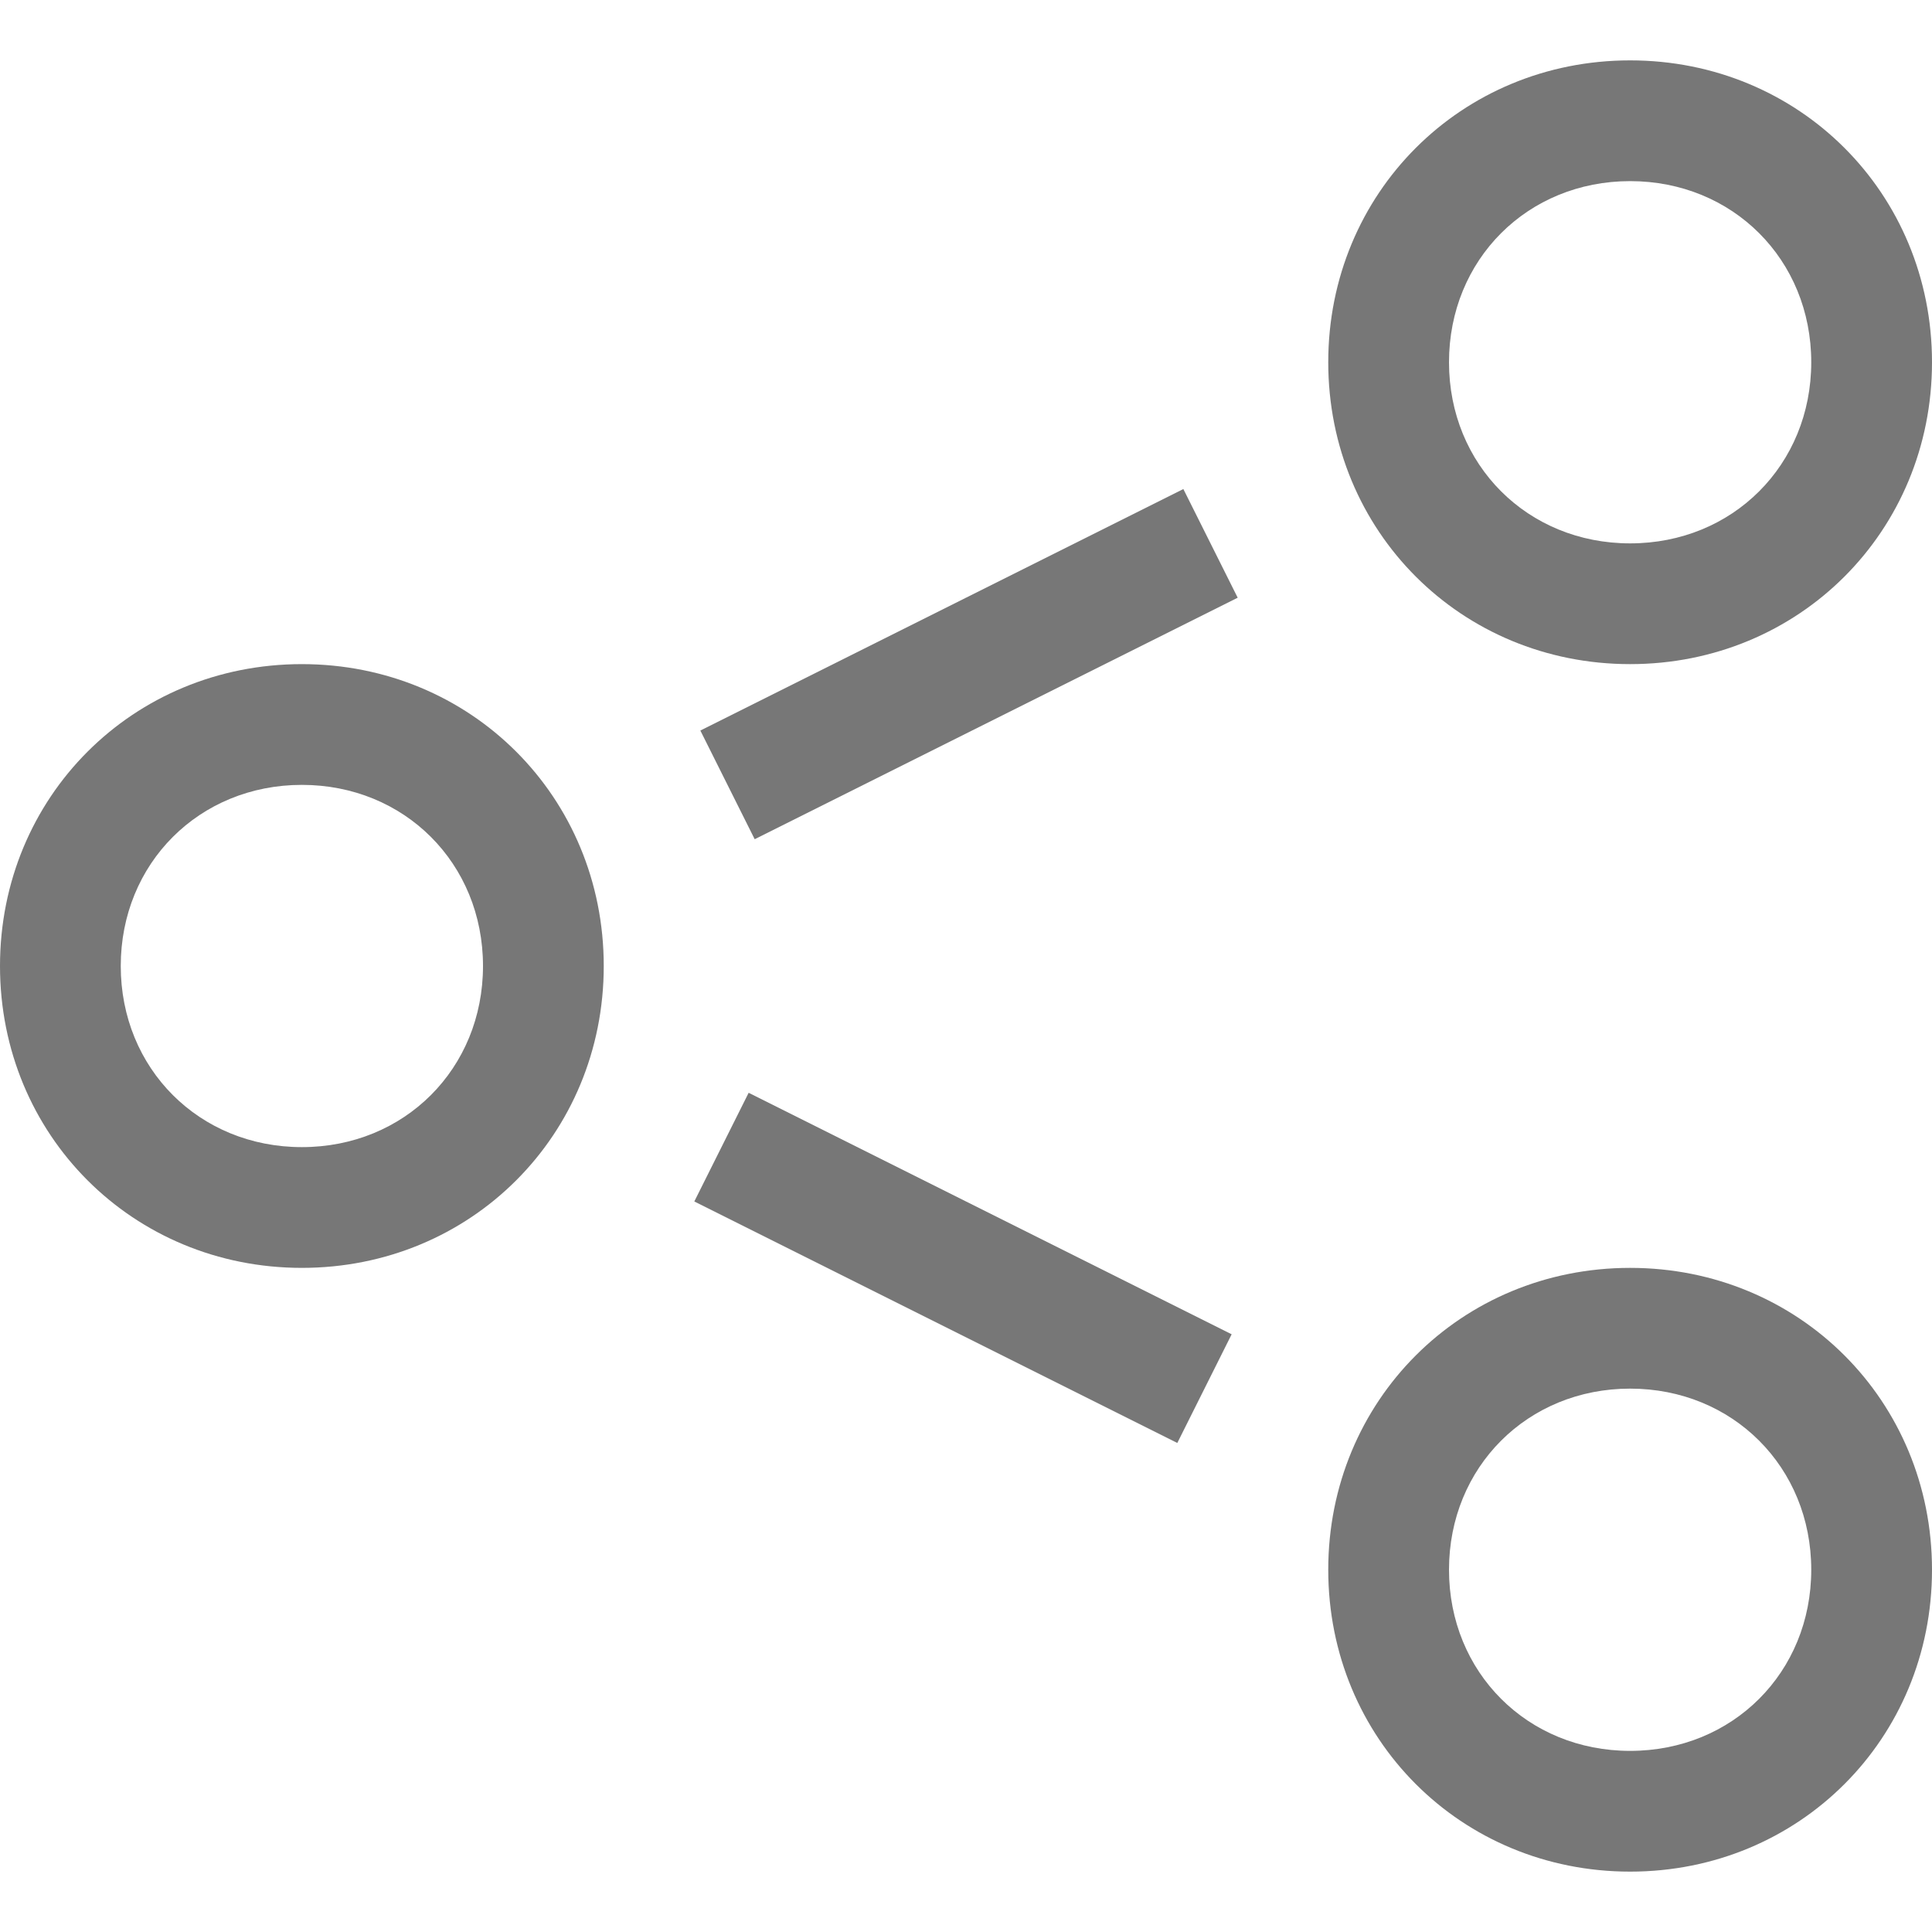
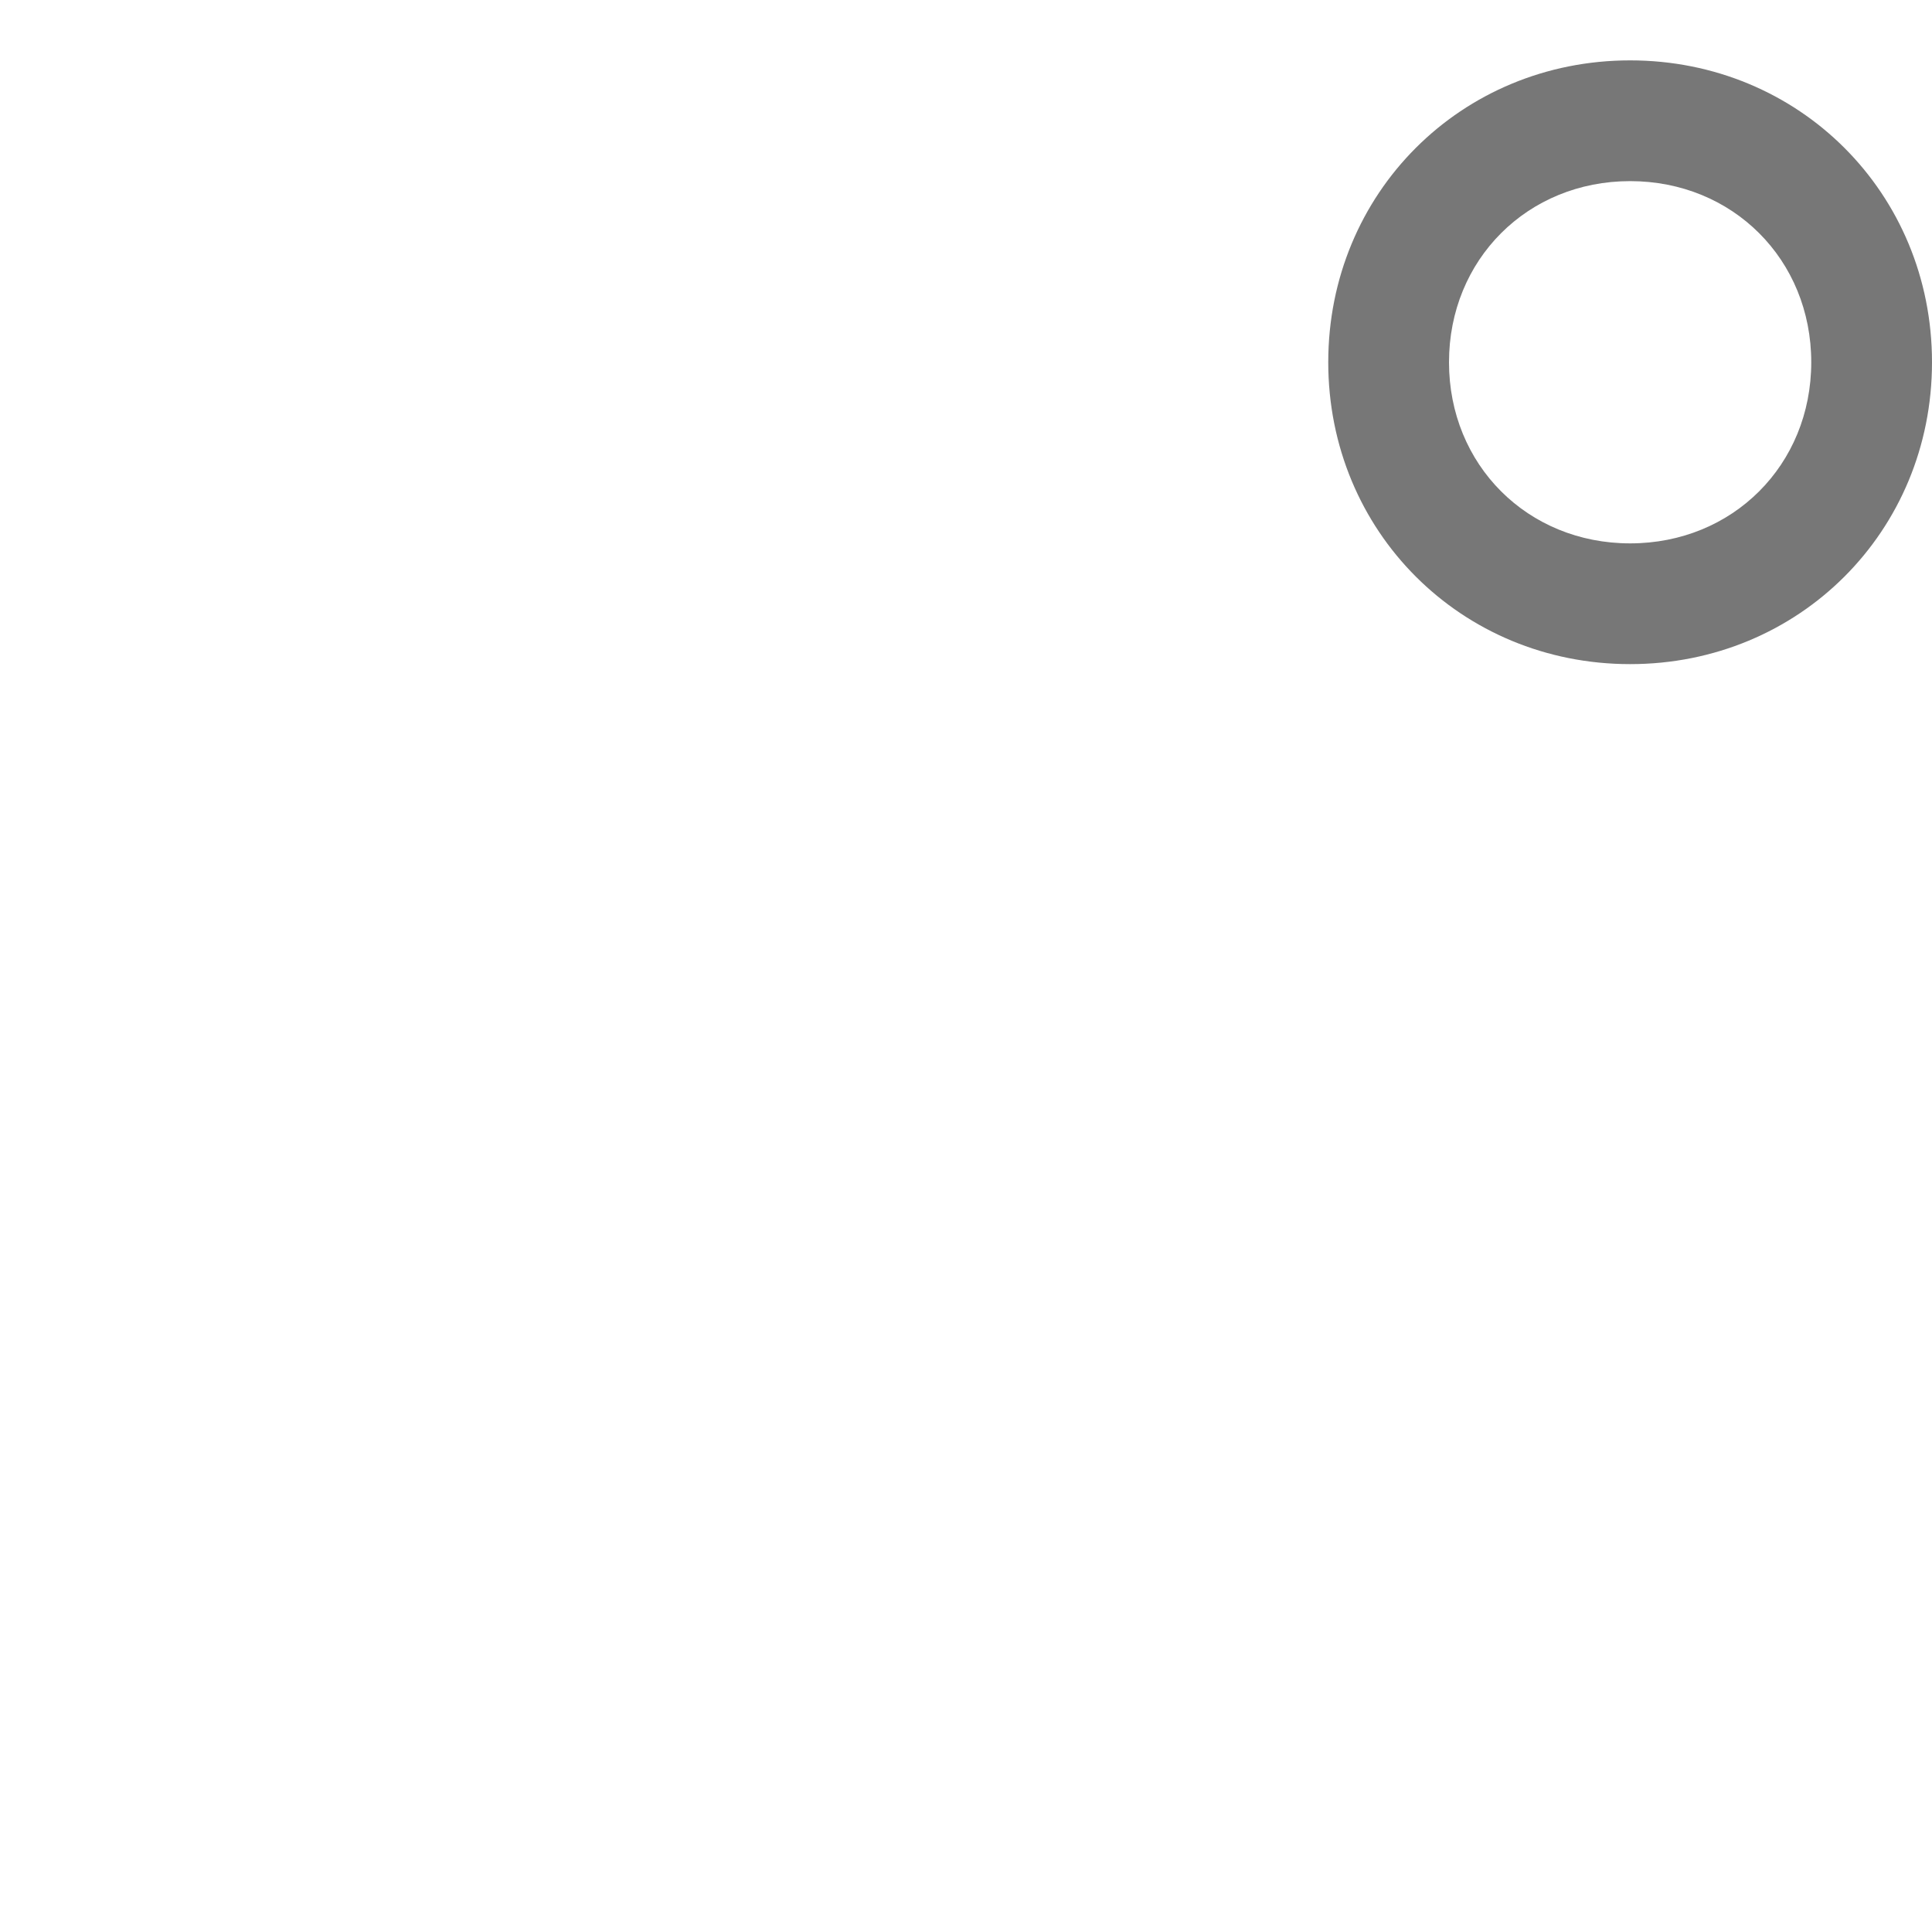
<svg xmlns="http://www.w3.org/2000/svg" version="1.1" x="0px" y="0px" viewBox="0 0 32 32" enable-background="new 0 0 32 32" xml:space="preserve">
  <g>
-     <path fill="#777777" d="M5,21c-2.8,0-5-2.2-5-5c0-2.8,2.2-5,5-5c2.8,0,5,2.2,5,5C10,18.8,7.8,21,5,21z M5,13c-1.7,0-3,1.3-3,3c0,1.7,1.3,3,3,3c1.7,0,3-1.3,3-3C8,14.3,6.7,13,5,13z" />
    <path fill="#777777" d="M27,11c-2.8,0-5-2.2-5-5c0-2.8,2.2-5,5-5c2.8,0,5,2.2,5,5C32,8.8,29.8,11,27,11z M27,3c-1.7,0-3,1.3-3,3c0,1.7,1.3,3,3,3c1.7,0,3-1.3,3-3C30,4.3,28.7,3,27,3z" />
-     <path fill="#777777" d="M27,31c-2.8,0-5-2.2-5-5c0-2.8,2.2-5,5-5c2.8,0,5,2.2,5,5C32,28.8,29.8,31,27,31z M27,23c-1.7,0-3,1.3-3,3c0,1.7,1.3,3,3,3c1.7,0,3-1.3,3-3C30,24.3,28.7,23,27,23z" />
-     <path fill="#777777" d="M19.6,8.1l0.9,1.8l-8,4l-0.9-1.8L19.6,8.1z" />
-     <path fill="#777777" d="M12.4,18.1l8,4l-0.9,1.8l-8-4L12.4,18.1L12.4,18.1z" />
  </g>
</svg>